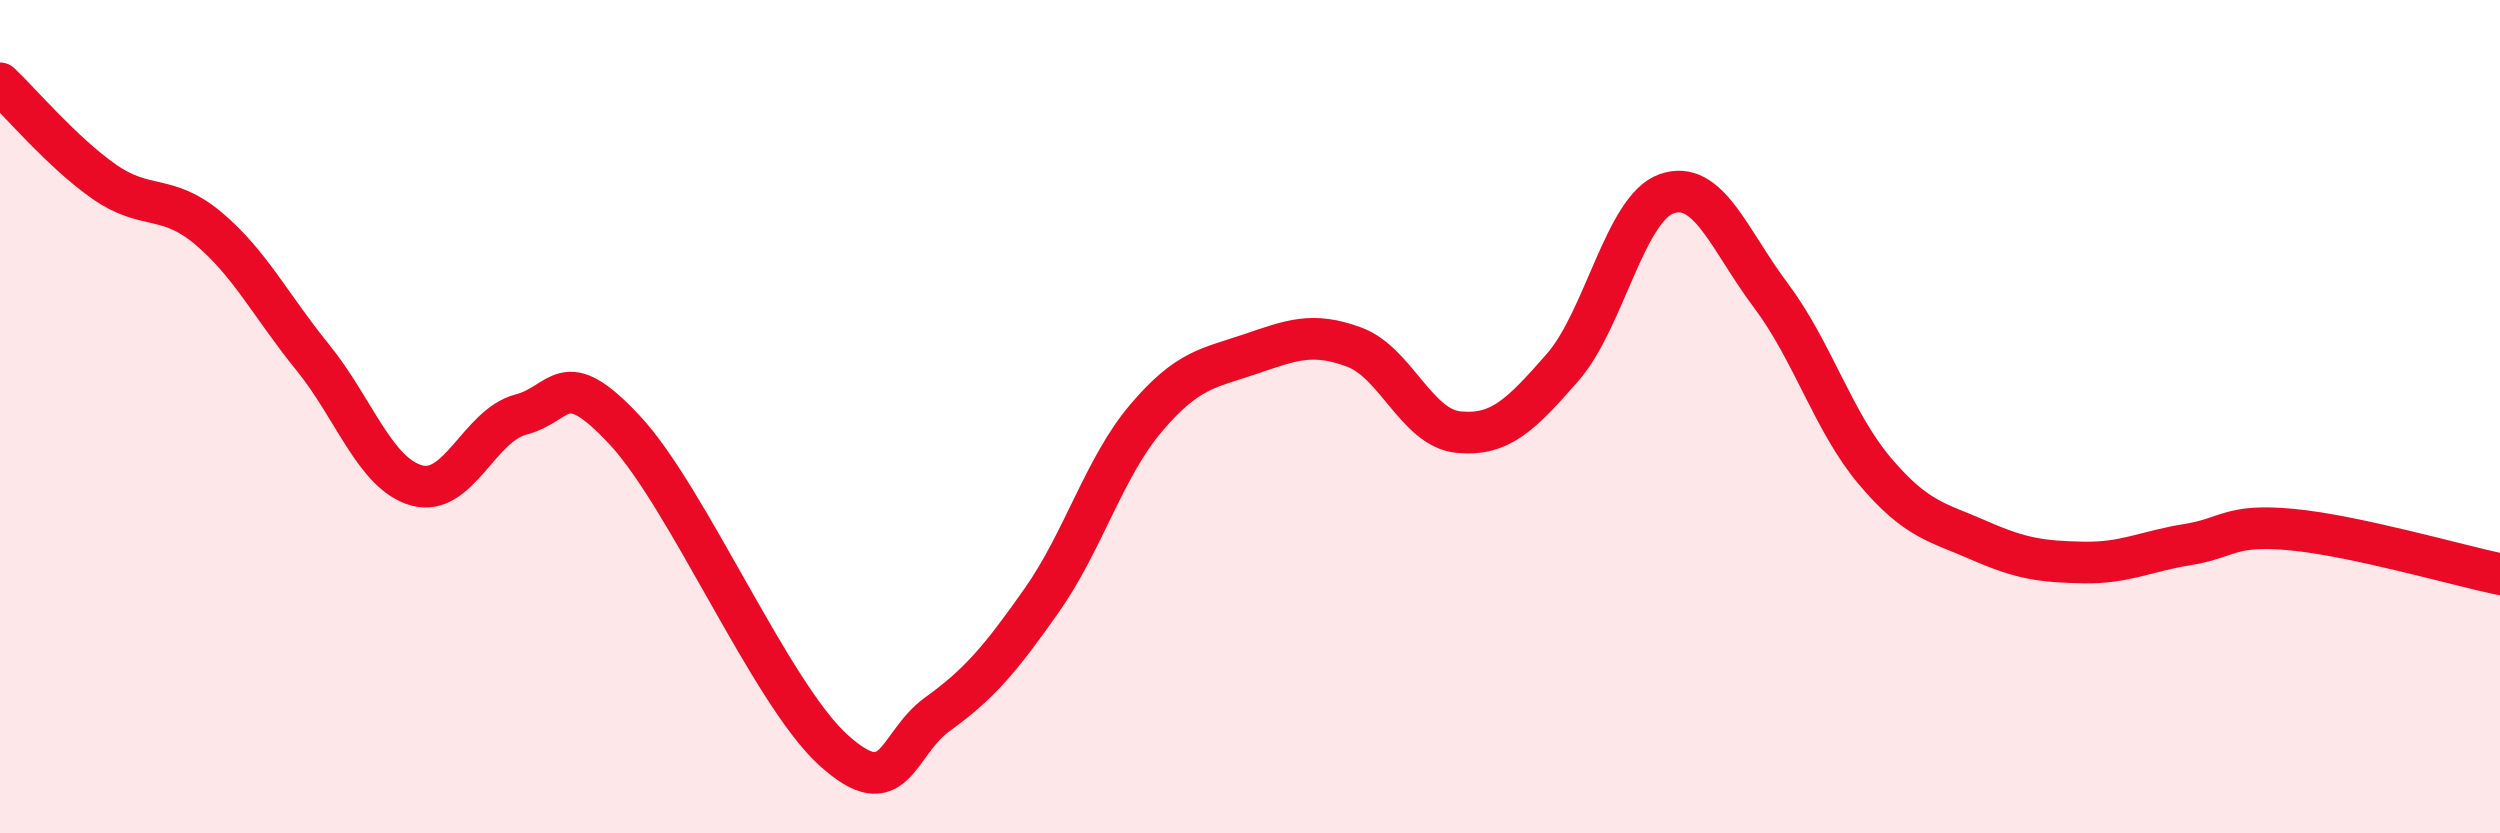
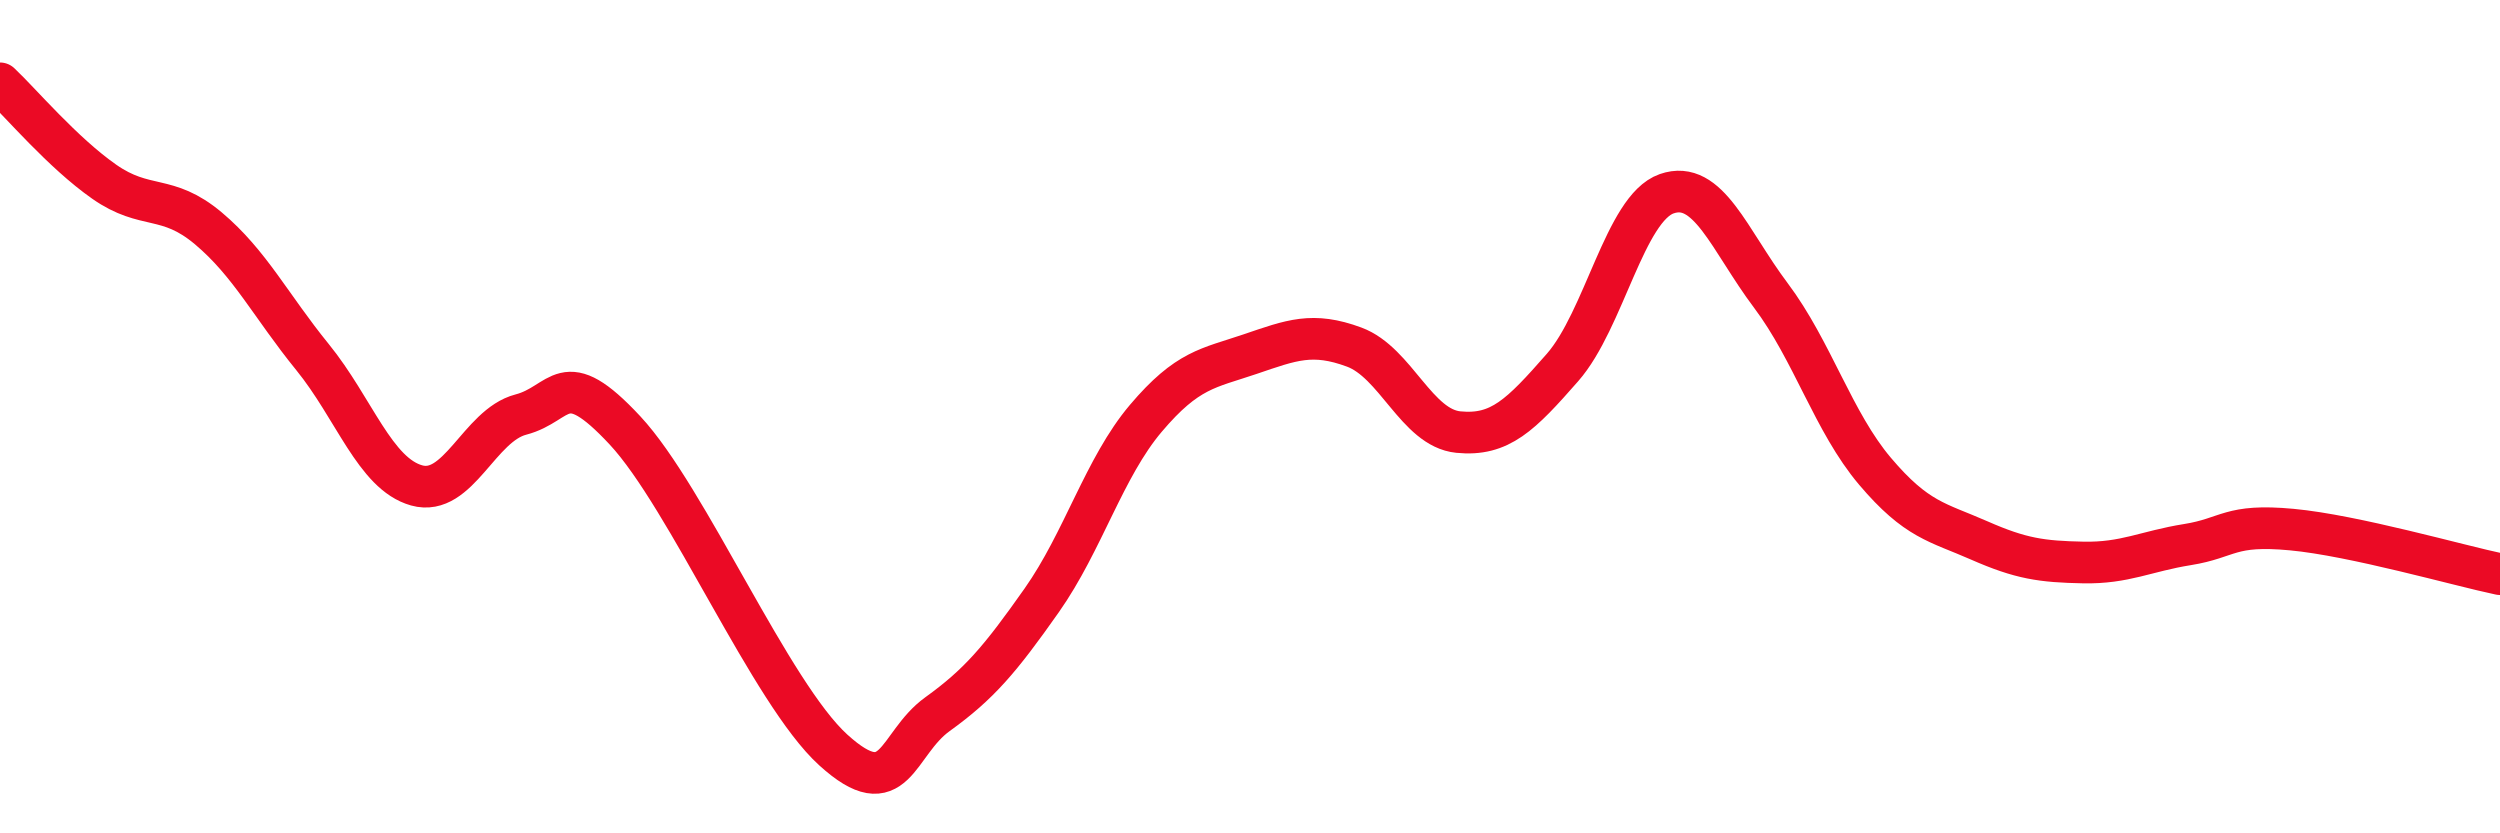
<svg xmlns="http://www.w3.org/2000/svg" width="60" height="20" viewBox="0 0 60 20">
-   <path d="M 0,2 C 0.5,2.47 1.5,3.66 2.5,4.36 C 3.5,5.06 4,4.64 5,5.48 C 6,6.32 6.5,7.34 7.5,8.57 C 8.5,9.8 9,11.37 10,11.65 C 11,11.93 11.5,10.21 12.5,9.95 C 13.5,9.69 13.5,8.72 15,10.33 C 16.5,11.94 18.5,16.64 20,18 C 21.5,19.36 21.5,17.86 22.5,17.14 C 23.5,16.42 24,15.83 25,14.41 C 26,12.99 26.5,11.22 27.5,10.04 C 28.5,8.86 29,8.84 30,8.5 C 31,8.16 31.5,7.96 32.5,8.33 C 33.5,8.7 34,10.27 35,10.37 C 36,10.47 36.5,9.96 37.5,8.82 C 38.5,7.68 39,5 40,4.65 C 41,4.3 41.5,5.76 42.5,7.09 C 43.5,8.42 44,10.13 45,11.31 C 46,12.49 46.5,12.53 47.5,12.97 C 48.5,13.41 49,13.48 50,13.5 C 51,13.52 51.5,13.23 52.5,13.07 C 53.5,12.91 53.5,12.57 55,12.71 C 56.5,12.85 59,13.57 60,13.78L60 20L0 20Z" fill="#EB0A25" opacity="0.1" stroke-linecap="round" stroke-linejoin="round" />
  <path d="M 0,2 C 0.5,2.47 1.5,3.66 2.5,4.36 C 3.5,5.06 4,4.64 5,5.48 C 6,6.32 6.5,7.34 7.5,8.57 C 8.5,9.8 9,11.37 10,11.65 C 11,11.93 11.5,10.21 12.5,9.95 C 13.5,9.69 13.5,8.72 15,10.33 C 16.5,11.94 18.5,16.64 20,18 C 21.5,19.36 21.5,17.86 22.5,17.14 C 23.5,16.42 24,15.83 25,14.41 C 26,12.99 26.5,11.22 27.5,10.04 C 28.5,8.86 29,8.84 30,8.5 C 31,8.16 31.5,7.96 32.5,8.33 C 33.5,8.7 34,10.27 35,10.37 C 36,10.47 36.5,9.96 37.5,8.82 C 38.5,7.68 39,5 40,4.65 C 41,4.3 41.5,5.76 42.5,7.09 C 43.5,8.42 44,10.13 45,11.31 C 46,12.49 46.5,12.53 47.5,12.97 C 48.5,13.41 49,13.48 50,13.5 C 51,13.52 51.5,13.23 52.5,13.07 C 53.5,12.91 53.5,12.57 55,12.71 C 56.5,12.85 59,13.57 60,13.78" stroke="#EB0A25" stroke-width="1" fill="none" stroke-linecap="round" stroke-linejoin="round" />
</svg>